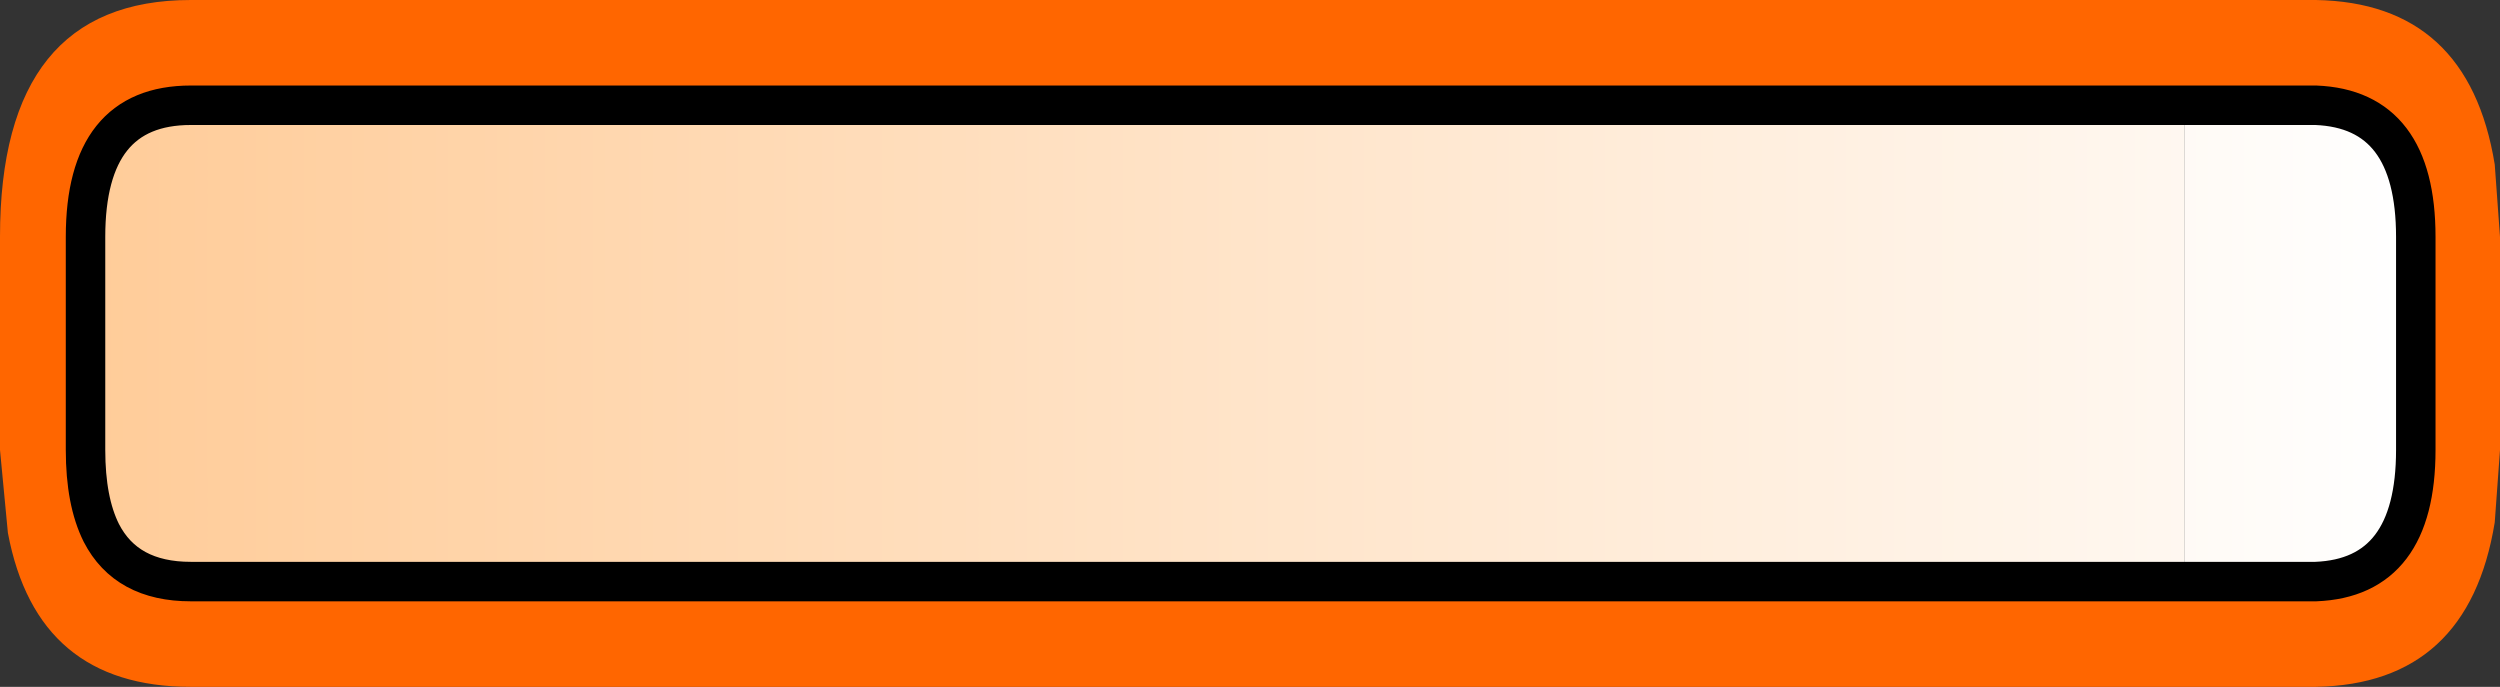
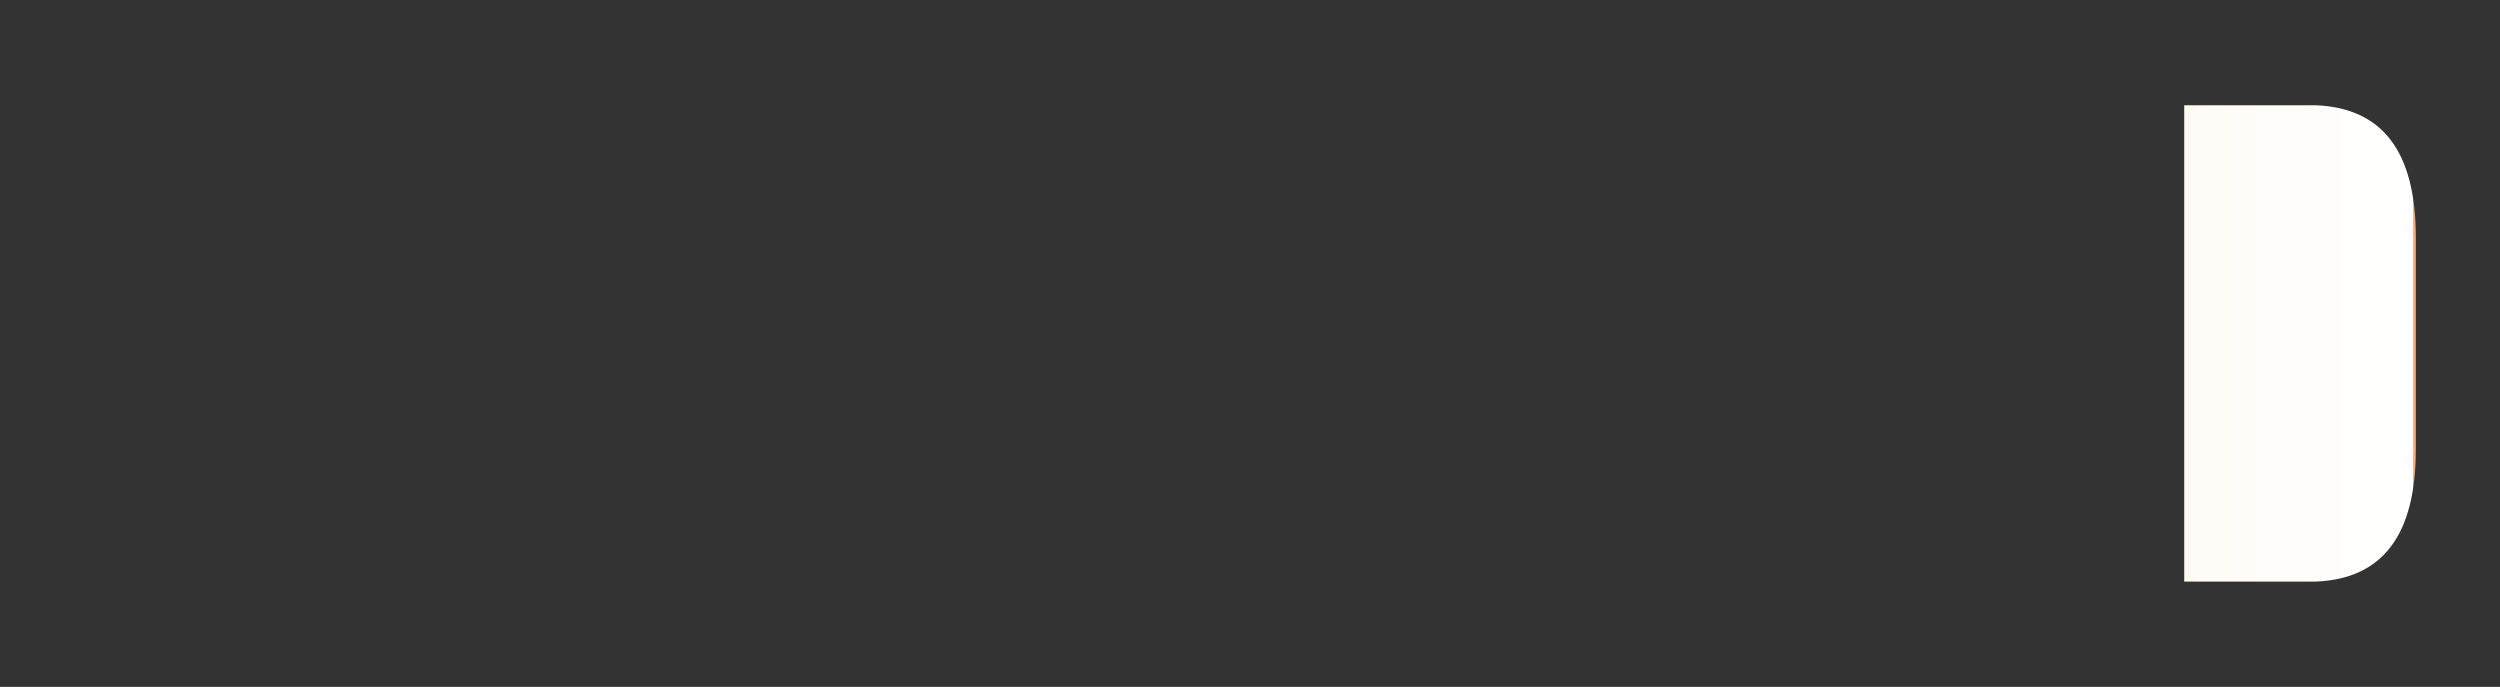
<svg xmlns="http://www.w3.org/2000/svg" height="26.1px" width="95.0px">
  <rect width="100%" height="100%" fill="#333333" stroke="none" />
  <g transform="matrix(1.0, 0.0, 0.0, 1.0, 11.0, -18.5)">
-     <path d="M83.8 38.35 Q82.8 44.5 77.0 44.6 L-3.75 44.6 Q-9.6 44.6 -10.7 38.75 L-11.0 35.6 -11.0 27.5 Q-11.0 18.5 -3.75 18.5 L76.8 18.5 77.0 18.5 Q82.8 18.6 83.8 24.75 L84.0 27.5 84.0 35.6 83.8 38.35 M72.0 40.6 L77.0 40.6 Q80.8 40.45 80.8 35.6 L80.8 27.5 Q80.8 22.65 77.0 22.5 L76.8 22.5 72.0 22.5 -3.75 22.5 Q-7.75 22.5 -7.75 27.5 L-7.75 35.6 Q-7.75 37.55 -7.15 38.75 -6.2 40.6 -3.75 40.6 L72.0 40.6" fill="#ff6600" fill-rule="evenodd" stroke="none" />
-     <path d="M72.0 40.6 L-3.75 40.6 Q-6.2 40.6 -7.15 38.75 -7.75 37.55 -7.75 35.6 L-7.75 27.5 Q-7.75 22.5 -3.75 22.5 L72.0 22.5 72.0 40.6" fill="url(#gradient0)" fill-rule="evenodd" stroke="none" />
    <path d="M72.0 22.5 L76.8 22.5 77.0 22.5 Q80.8 22.65 80.8 27.5 L80.8 35.6 Q80.8 40.45 77.0 40.6 L72.0 40.6 72.0 22.5" fill="url(#gradient1)" fill-rule="evenodd" stroke="none" />
-     <path d="M72.0 22.5 L76.8 22.5 77.0 22.5 Q80.8 22.65 80.8 27.5 L80.8 35.6 Q80.8 40.45 77.0 40.6 L72.0 40.6 -3.75 40.6 Q-6.2 40.6 -7.15 38.75 -7.75 37.55 -7.75 35.6 L-7.75 27.5 Q-7.75 22.5 -3.75 22.5 L72.0 22.5 Z" fill="none" stroke="#000000" stroke-linecap="round" stroke-linejoin="round" stroke-width="1.5" />
  </g>
  <defs>
    <linearGradient gradientTransform="matrix(0.057, 0.0, 0.0, 0.011, 39.0, 31.55)" gradientUnits="userSpaceOnUse" id="gradient0" spreadMethod="pad" x1="-819.2" x2="819.2">
      <stop offset="0.0" stop-color="#ffcc99" />
      <stop offset="1.0" stop-color="#ffffff" />
      <stop offset="1.0" stop-color="#ffae78" />
    </linearGradient>
    <linearGradient gradientTransform="matrix(0.057, 0.0, 0.0, 0.011, 34.0, 31.55)" gradientUnits="userSpaceOnUse" id="gradient1" spreadMethod="pad" x1="-819.2" x2="819.2">
      <stop offset="0.0" stop-color="#ffcc99" />
      <stop offset="1.0" stop-color="#ffffff" />
      <stop offset="1.0" stop-color="#ffae78" />
    </linearGradient>
  </defs>
</svg>